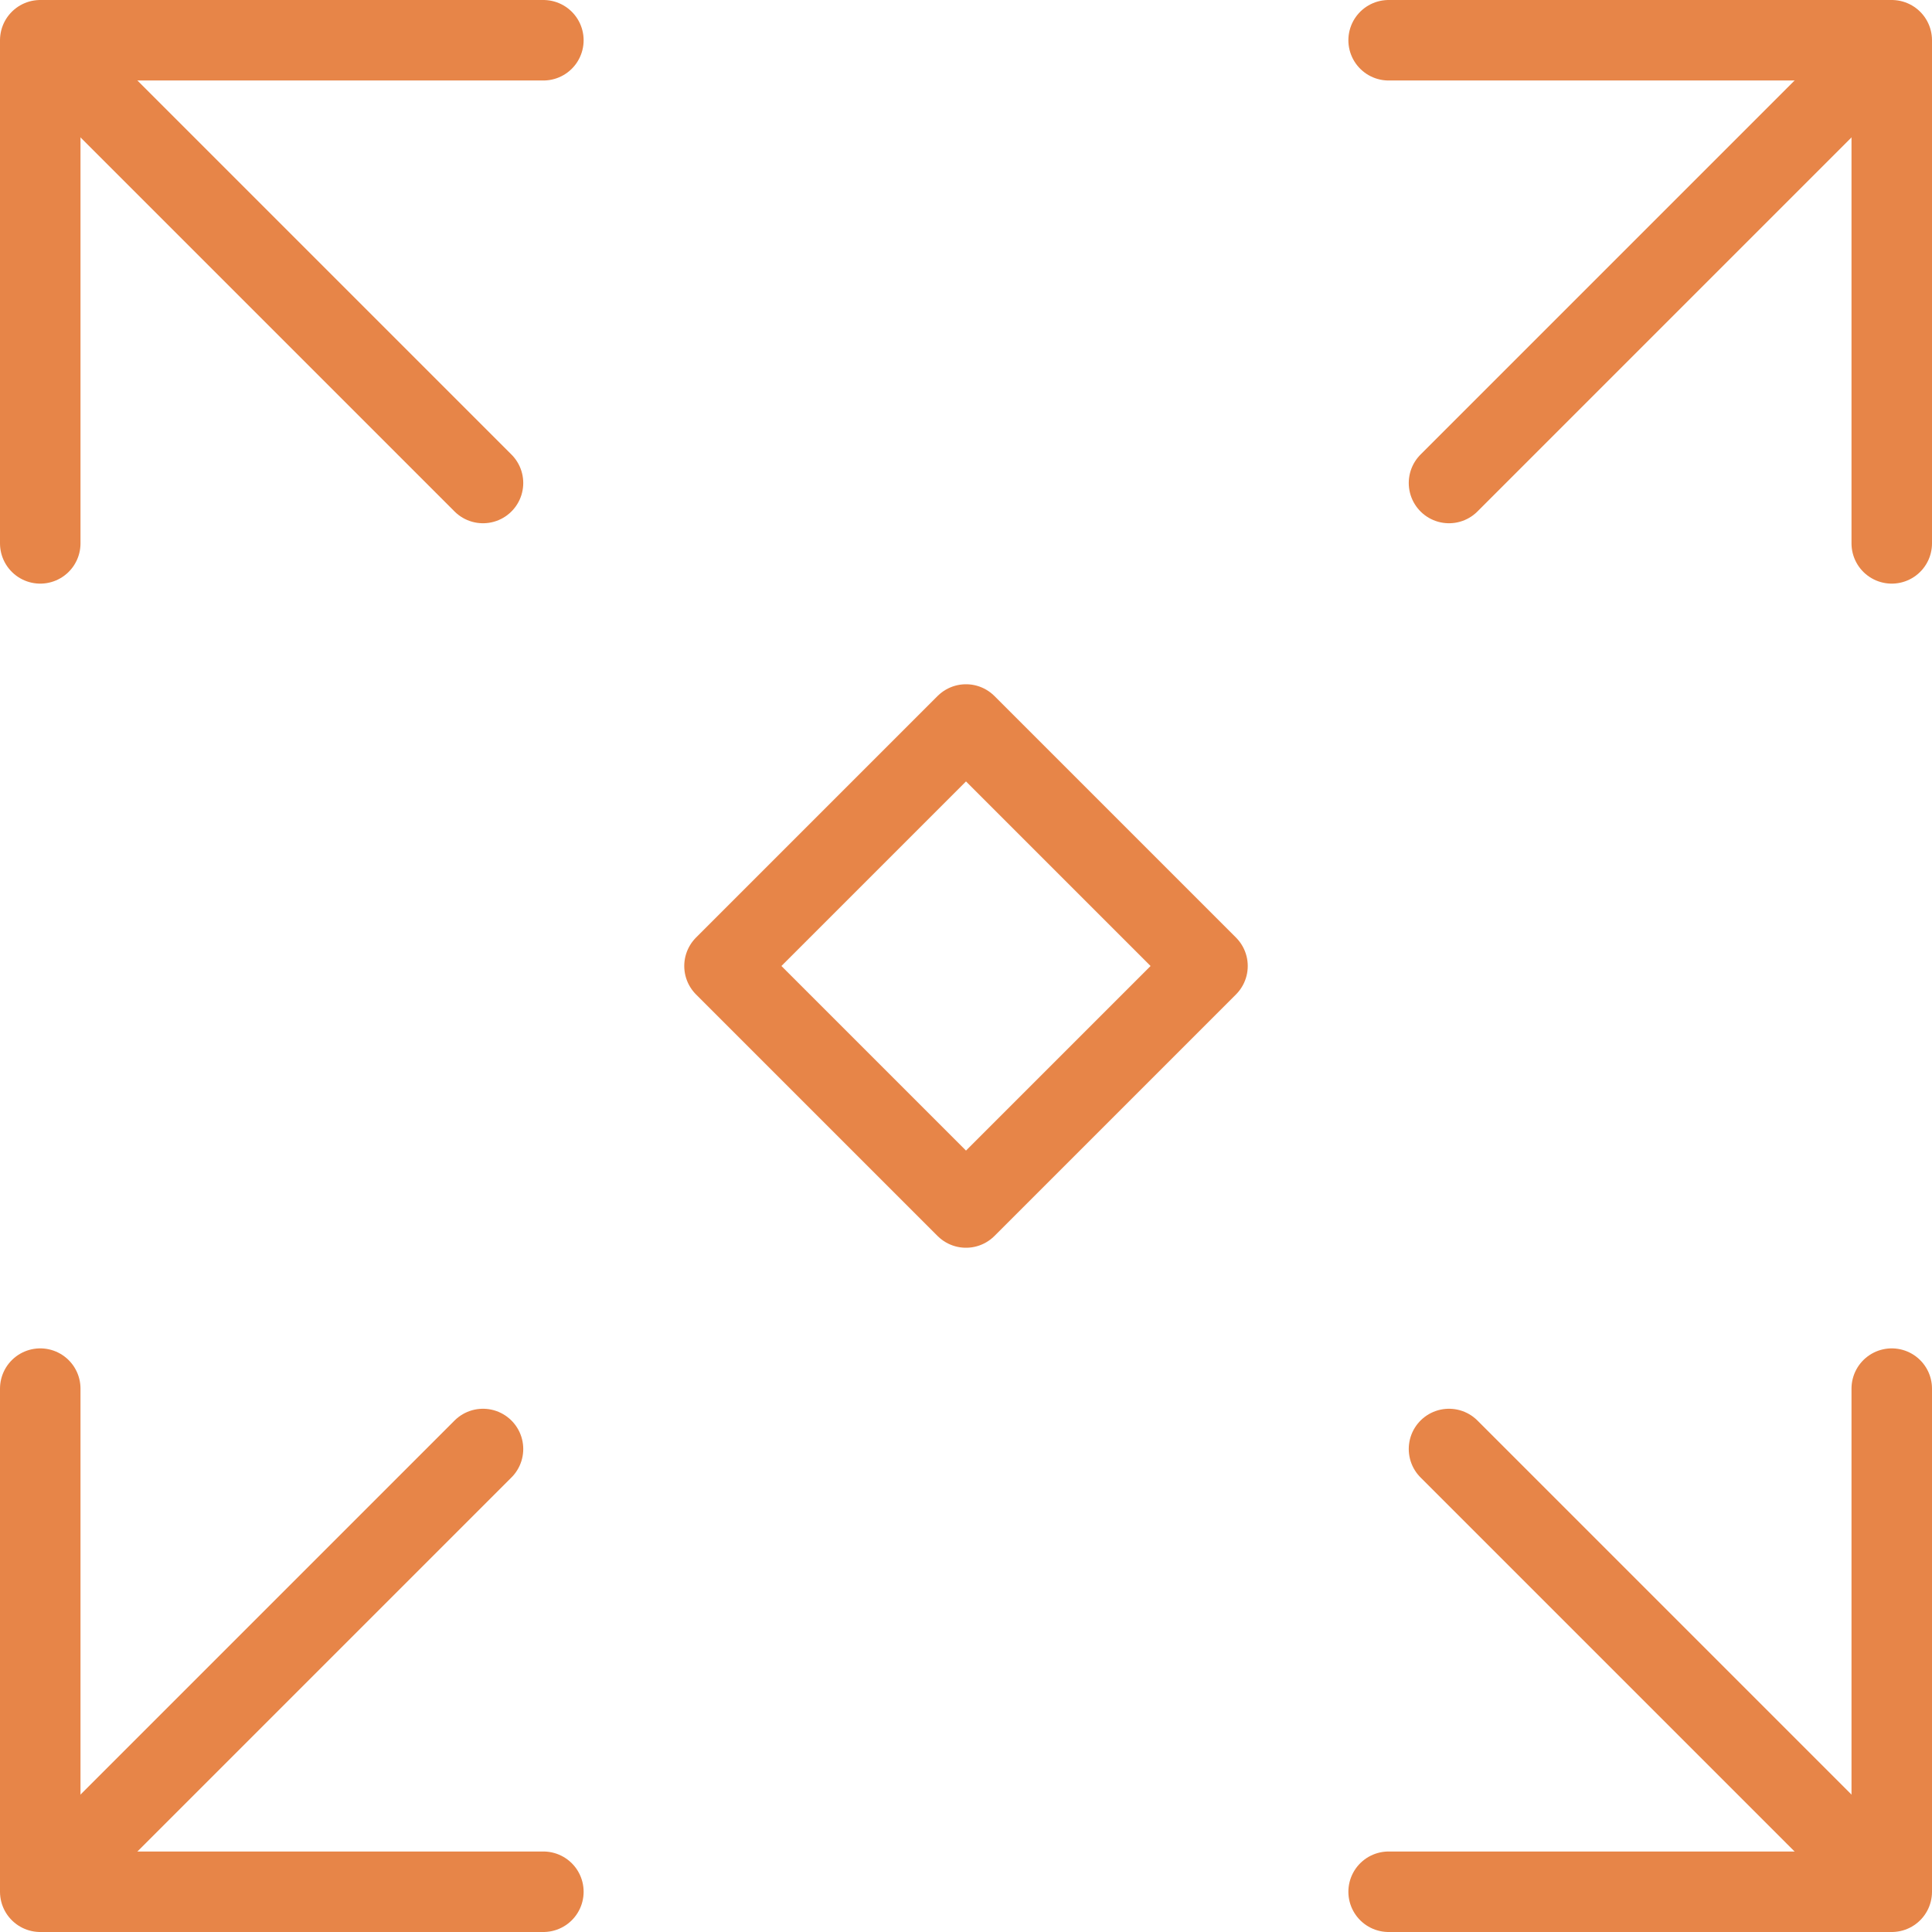
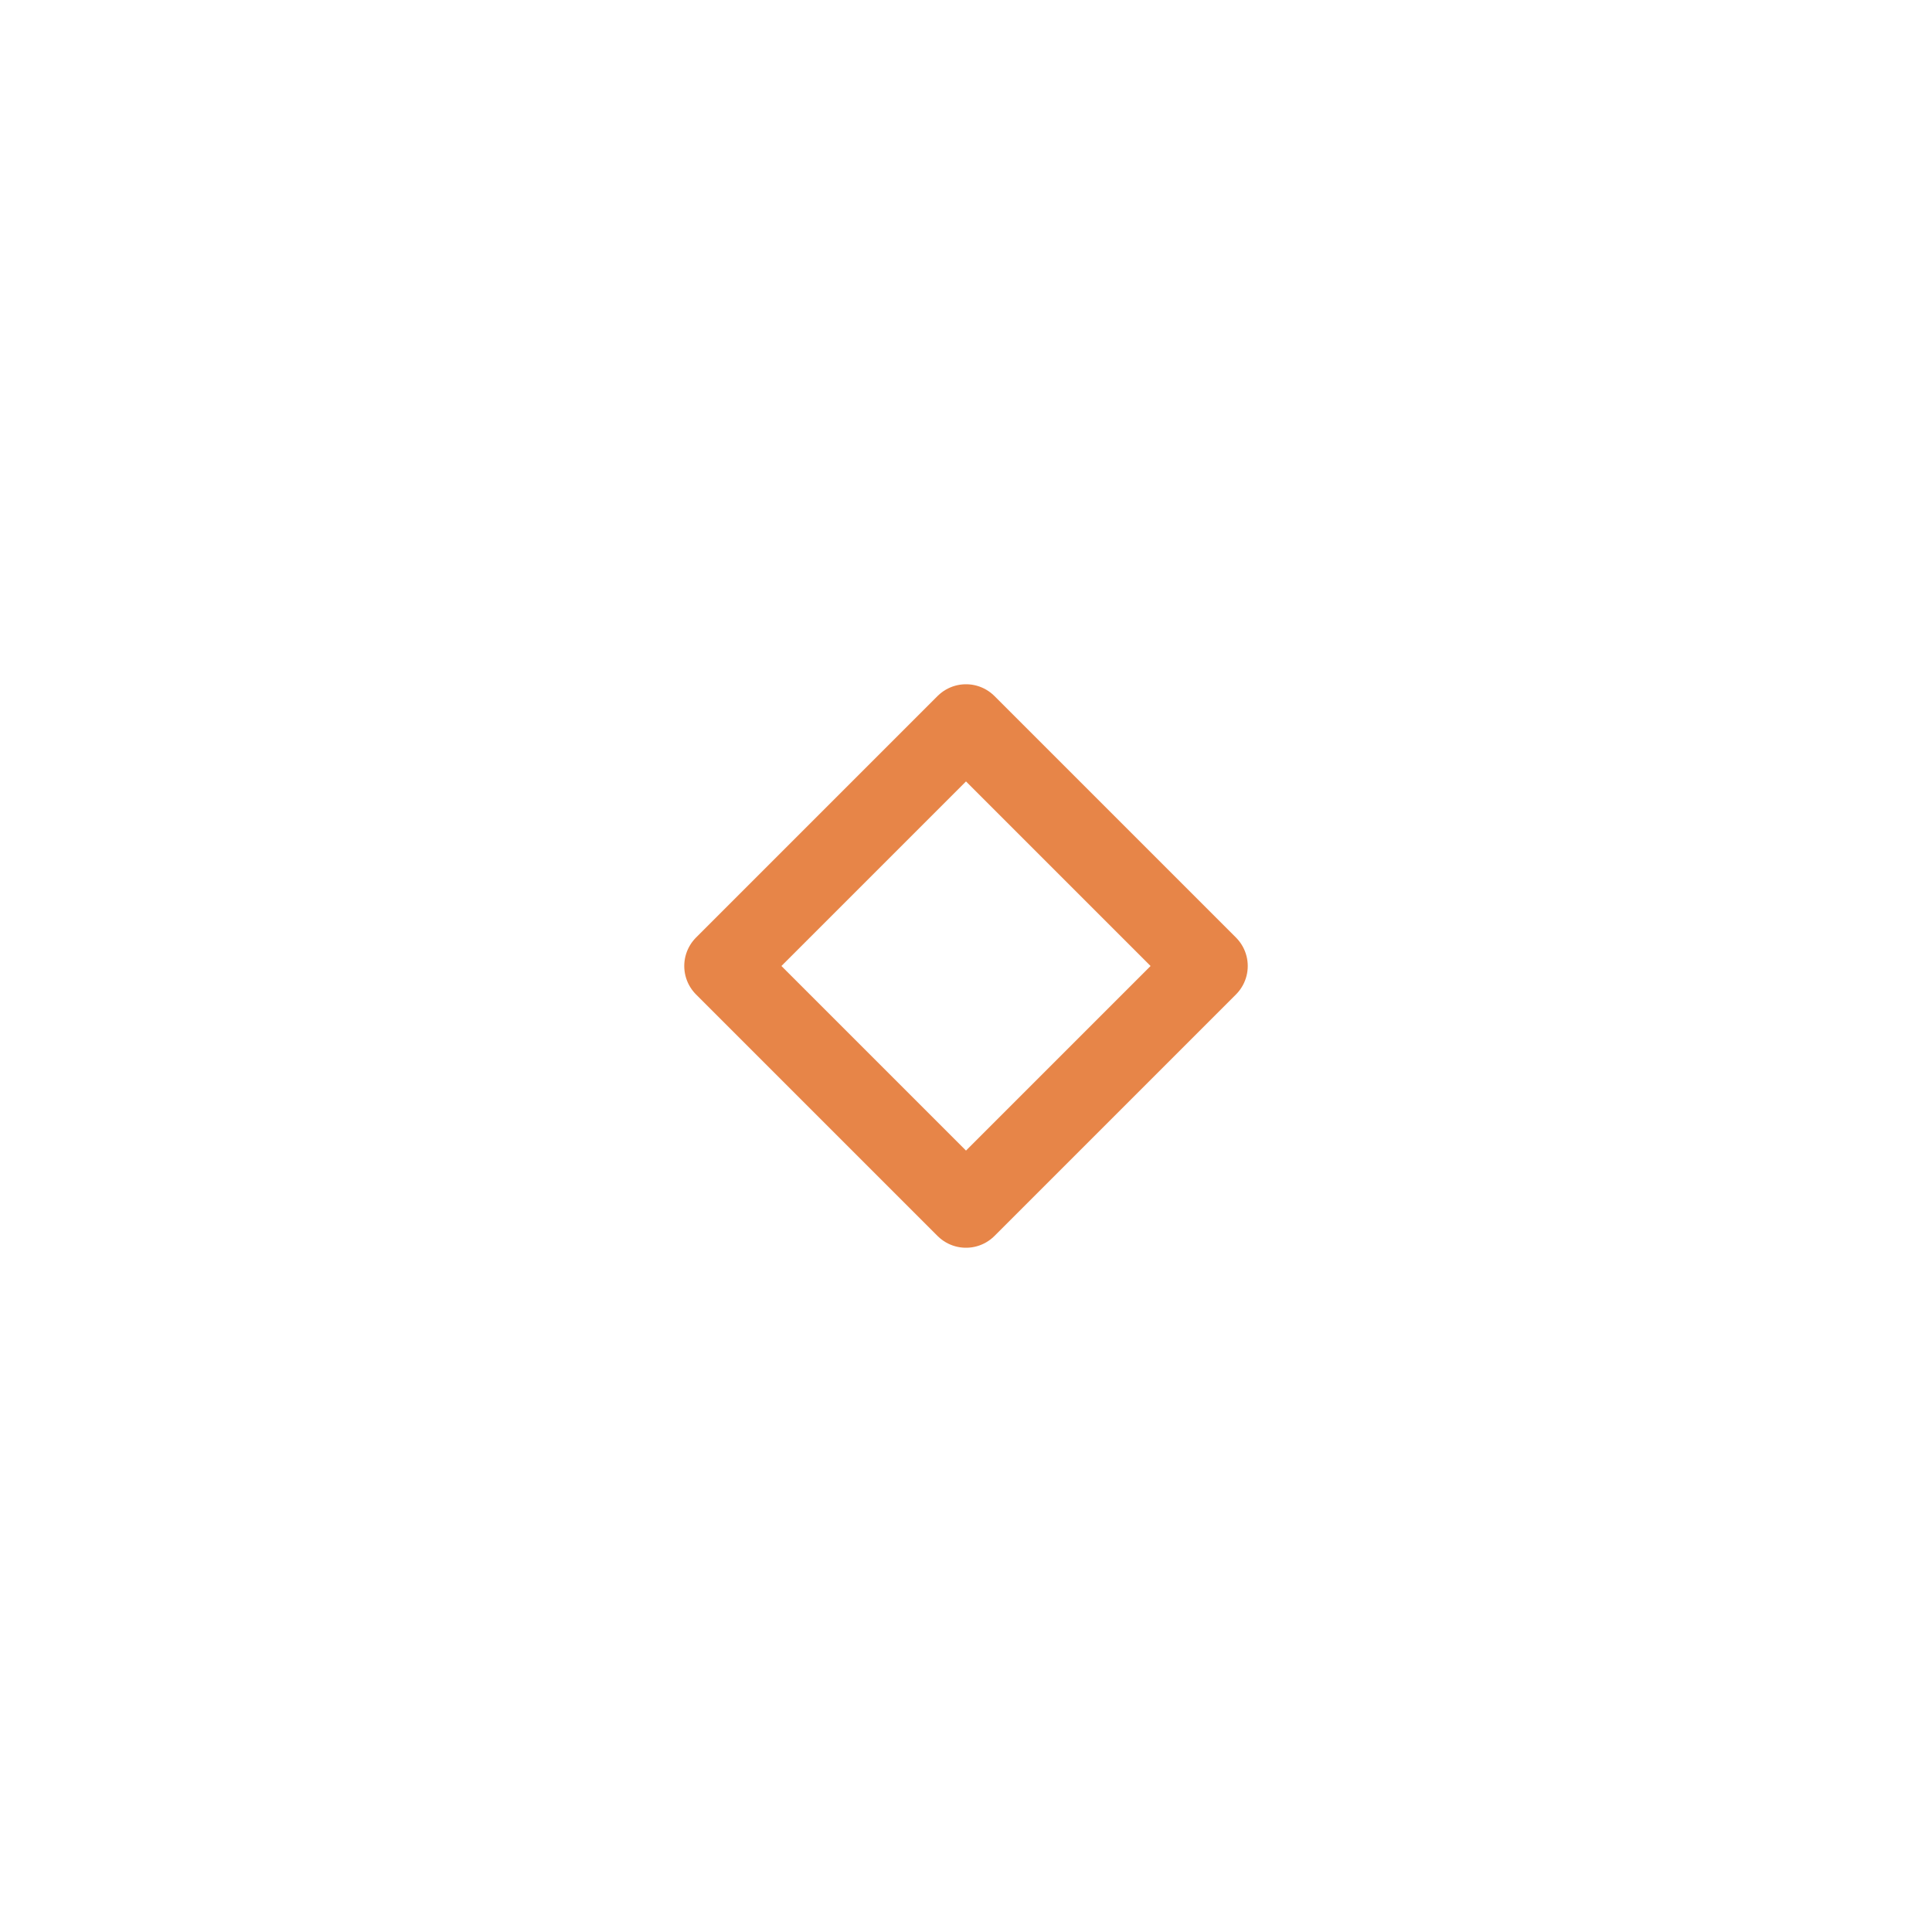
<svg xmlns="http://www.w3.org/2000/svg" width="48" height="48" viewBox="0 0 48 48">
  <g fill="none" fill-rule="evenodd" stroke="#E78548" stroke-linecap="round" stroke-width="2" transform="translate(1 1)">
-     <path stroke-linejoin="round" d="M33.5,0 L46,0 L46,12.5 M46,33.5 L46,46 L33.5,46 M12.5,46 L0,46 L0,33.5 M0,12.5 L0,0 L12.5,0" />
-     <line x1=".5" x2="11" y1=".5" y2="11" />
-     <line x1=".5" x2="11" y1="35" y2="45.5" transform="matrix(1 0 0 -1 0 80.5)" />
-     <line x1="35" x2="45.5" y1=".5" y2="11" transform="matrix(-1 0 0 1 80.5 0)" />
-     <line x1="35" x2="45.5" y1="35" y2="45.5" transform="rotate(180 40.25 40.25)" />
    <polygon stroke-linejoin="round" points="23 17 29 23 23 29 17 23" />
  </g>
</svg>